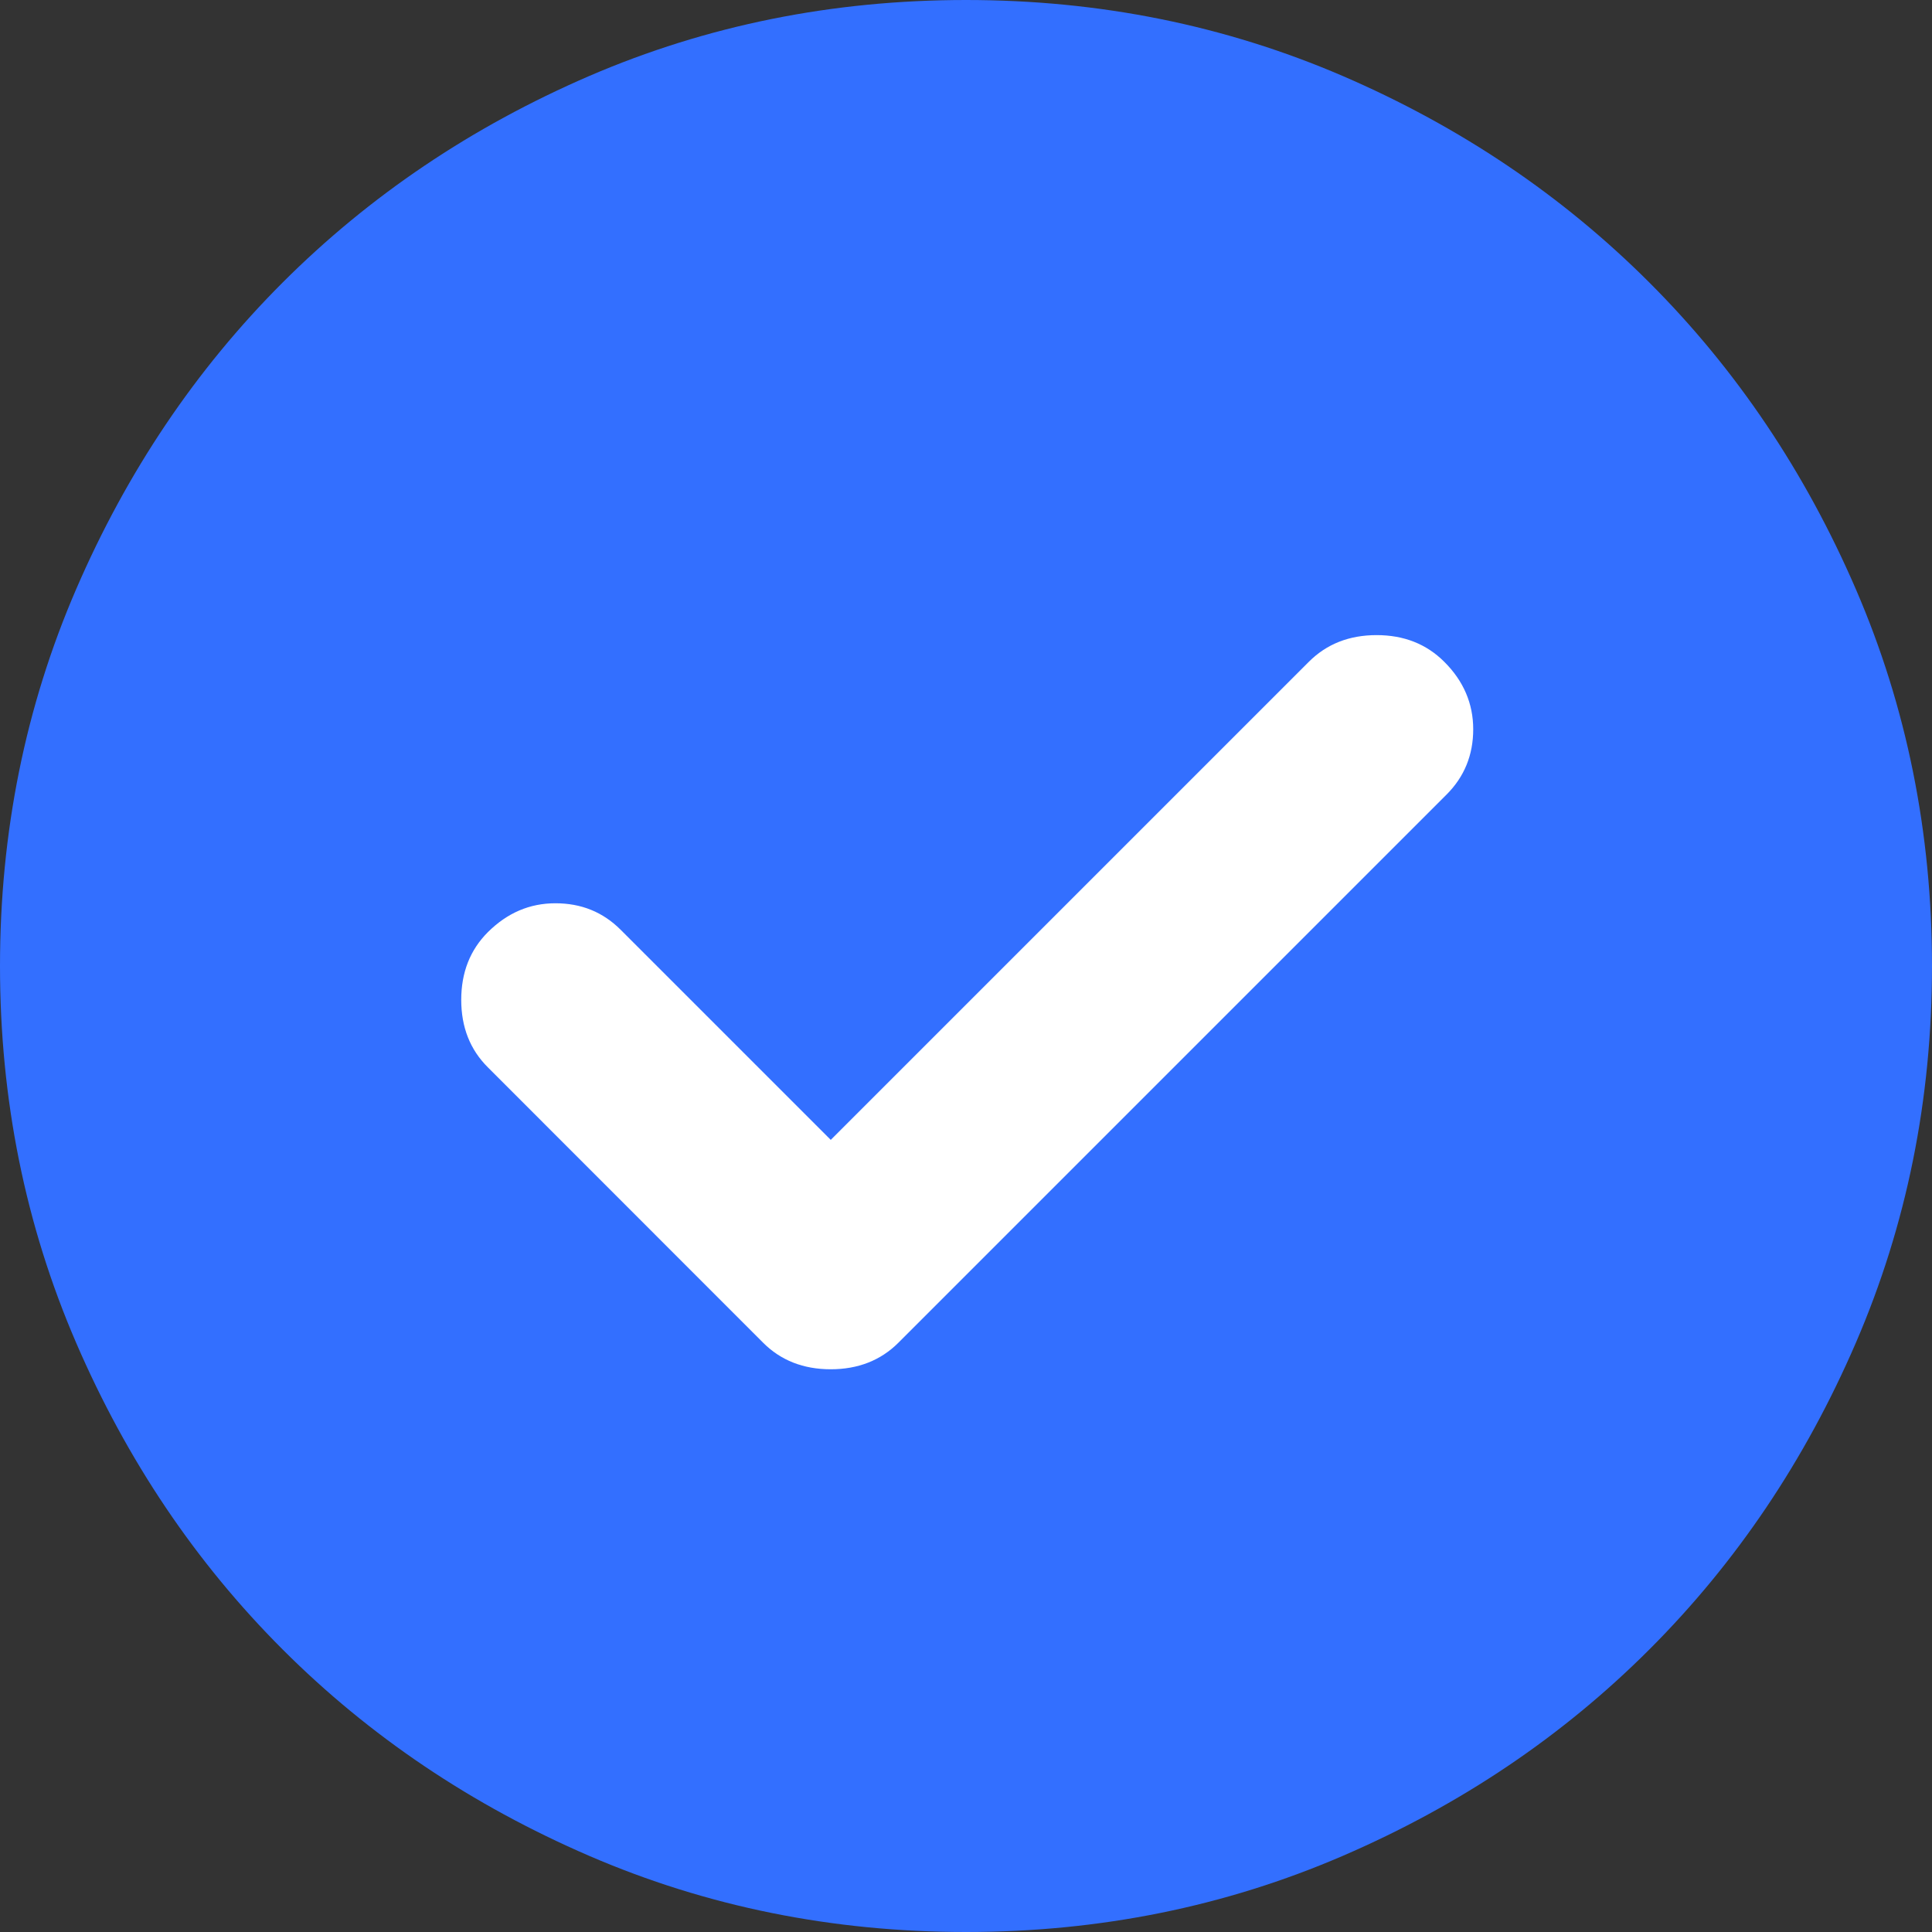
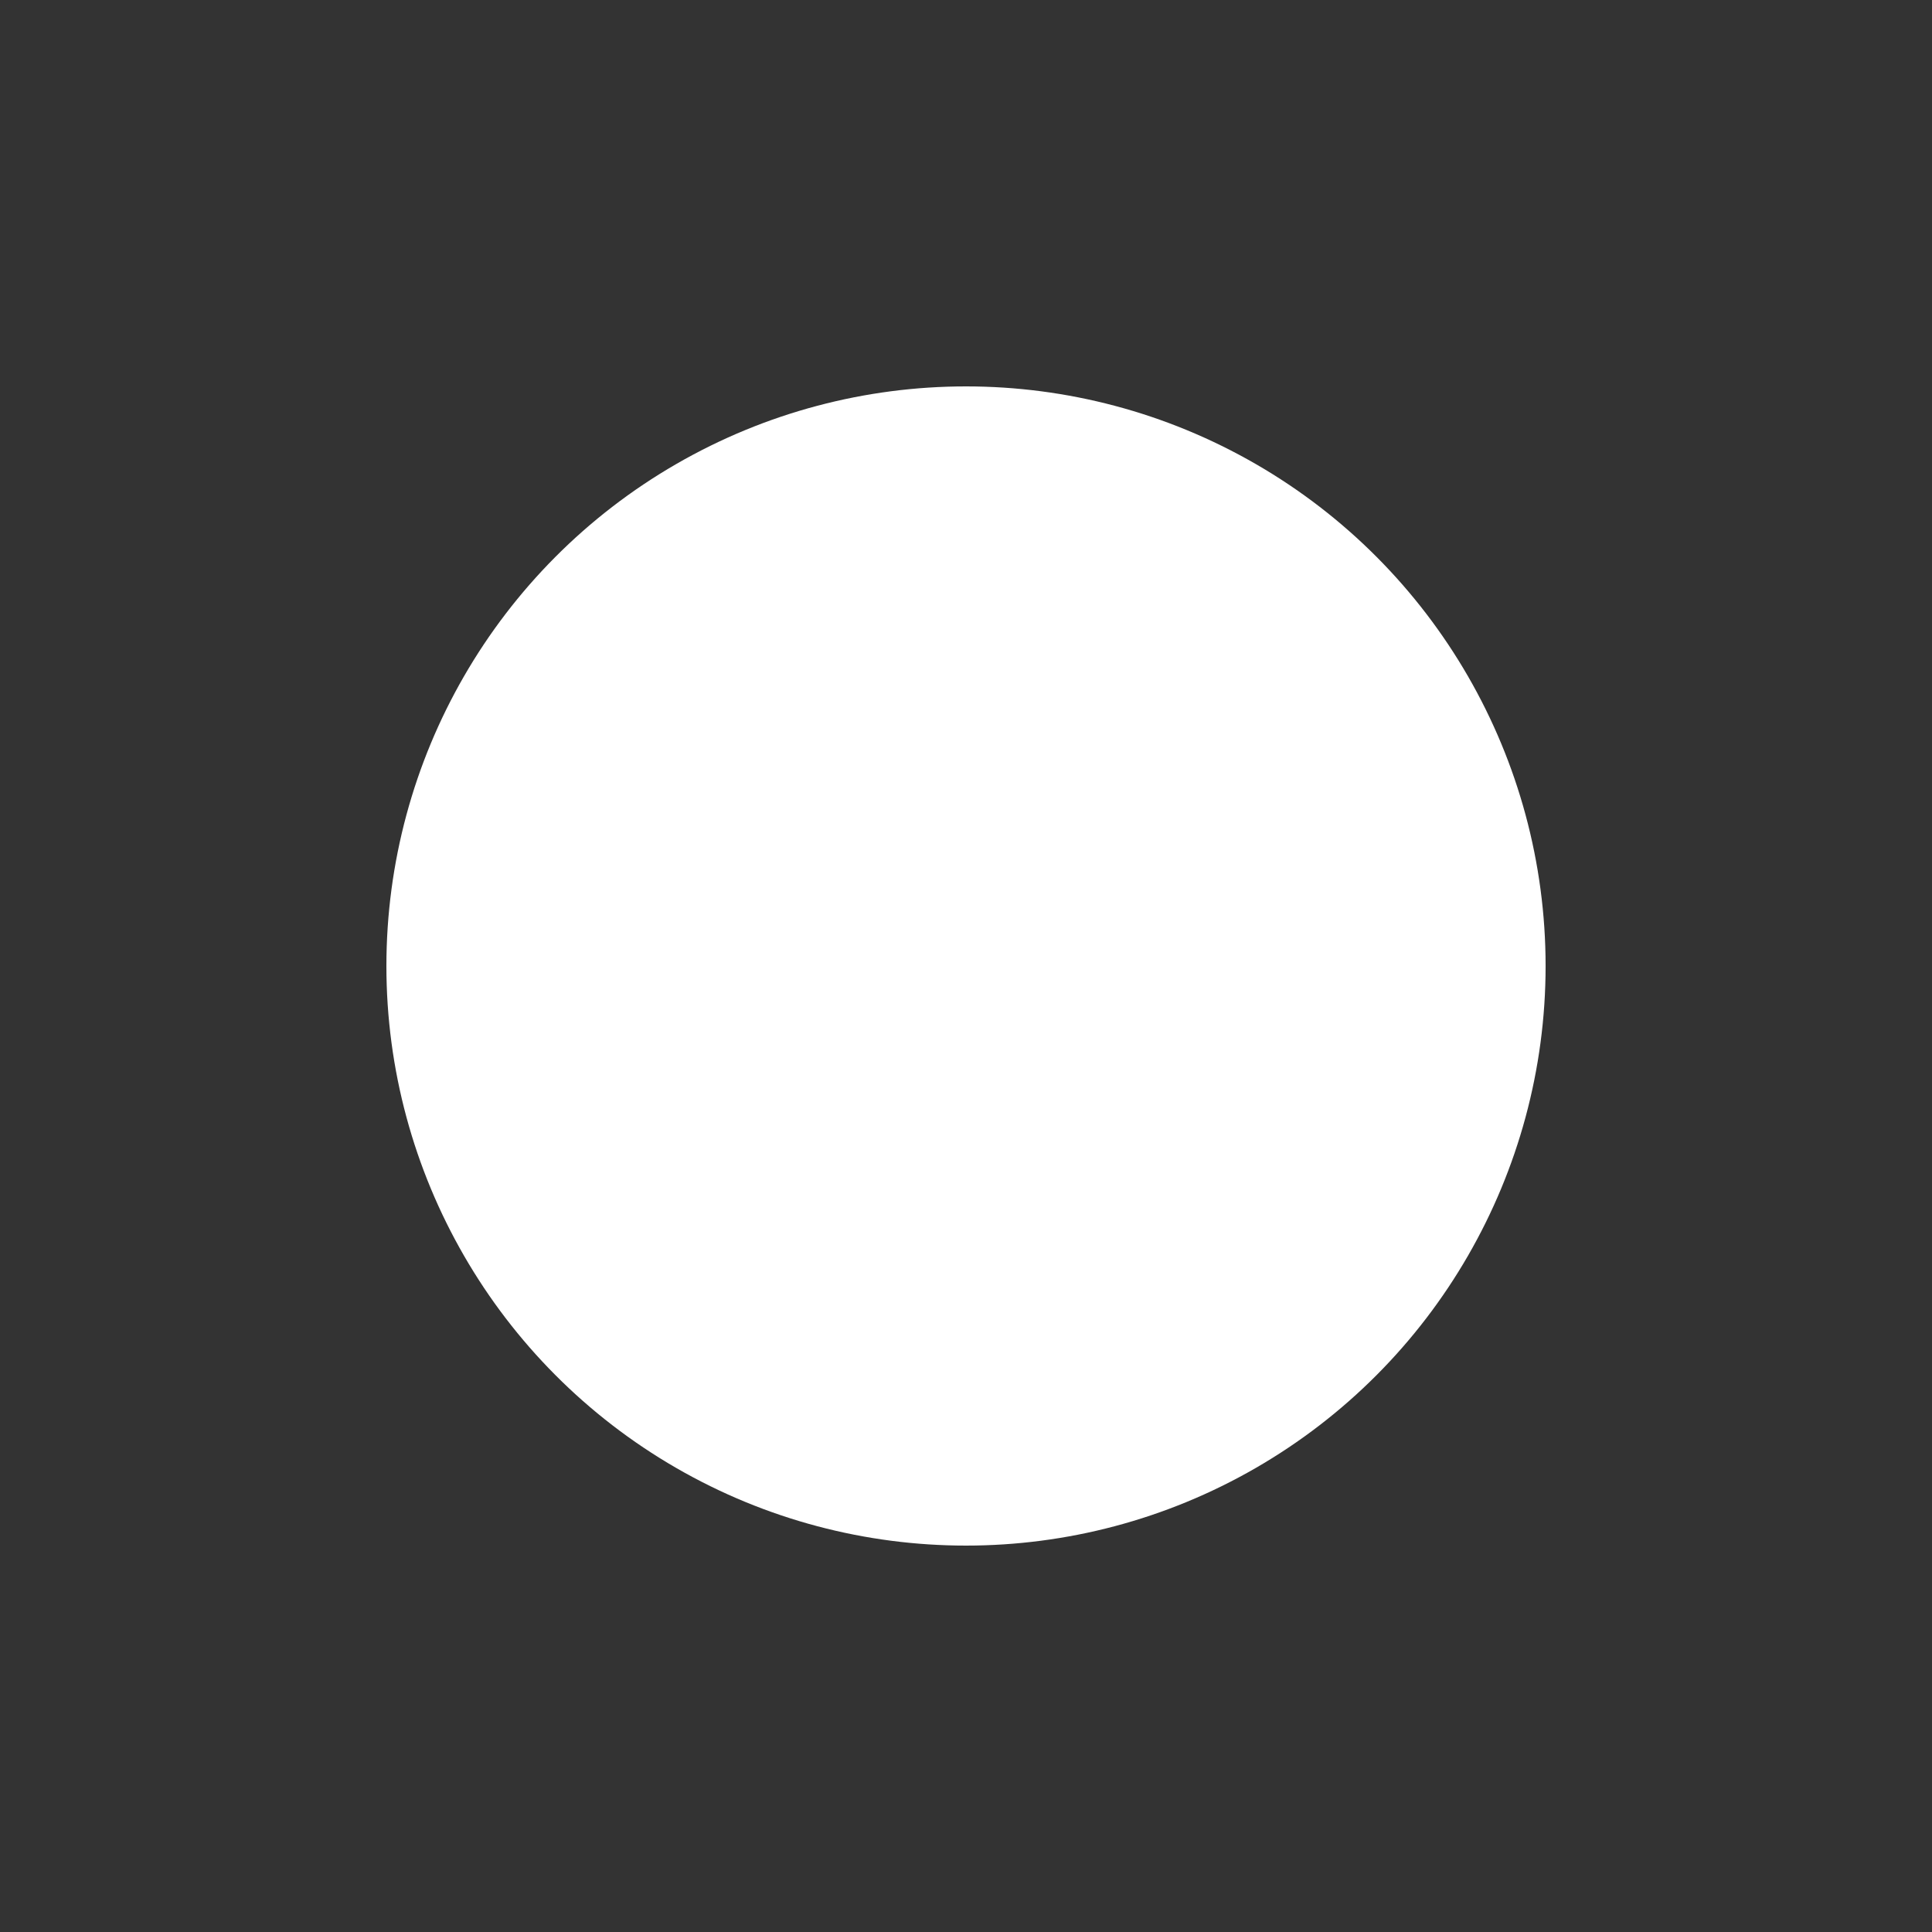
<svg xmlns="http://www.w3.org/2000/svg" width="15" height="15" viewBox="0 0 15 15" fill="none">
  <rect x="0" y="0" width="15" height="15" fill="#333333" stroke="none" />
  <circle cx="7.5" cy="7.5" r="4.5" fill="white" />
-   <path d="M6.45 8.85L4.819 7.219C4.681 7.081 4.513 7.013 4.312 7.013C4.112 7.013 3.938 7.088 3.788 7.237C3.65 7.375 3.581 7.55 3.581 7.763C3.581 7.975 3.65 8.15 3.788 8.287L5.925 10.425C6.062 10.562 6.237 10.631 6.45 10.631C6.662 10.631 6.838 10.562 6.975 10.425L11.231 6.169C11.369 6.031 11.438 5.862 11.438 5.662C11.438 5.463 11.363 5.287 11.213 5.138C11.075 5 10.9 4.931 10.688 4.931C10.475 4.931 10.3 5 10.162 5.138L6.45 8.85ZM7.5 15C6.463 15 5.487 14.803 4.575 14.409C3.663 14.015 2.869 13.481 2.194 12.806C1.519 12.131 0.985 11.338 0.591 10.425C0.197 9.512 0 8.537 0 7.5C0 6.463 0.197 5.487 0.591 4.575C0.985 3.663 1.519 2.869 2.194 2.194C2.869 1.519 3.663 0.984 4.575 0.59C5.487 0.197 6.463 0 7.5 0C8.537 0 9.512 0.197 10.425 0.59C11.338 0.984 12.131 1.519 12.806 2.194C13.481 2.869 14.015 3.663 14.409 4.575C14.803 5.487 15 6.463 15 7.5C15 8.537 14.803 9.512 14.409 10.425C14.015 11.338 13.481 12.131 12.806 12.806C12.131 13.481 11.338 14.015 10.425 14.409C9.512 14.803 8.537 15 7.5 15Z" fill="#336FFF" />
</svg>